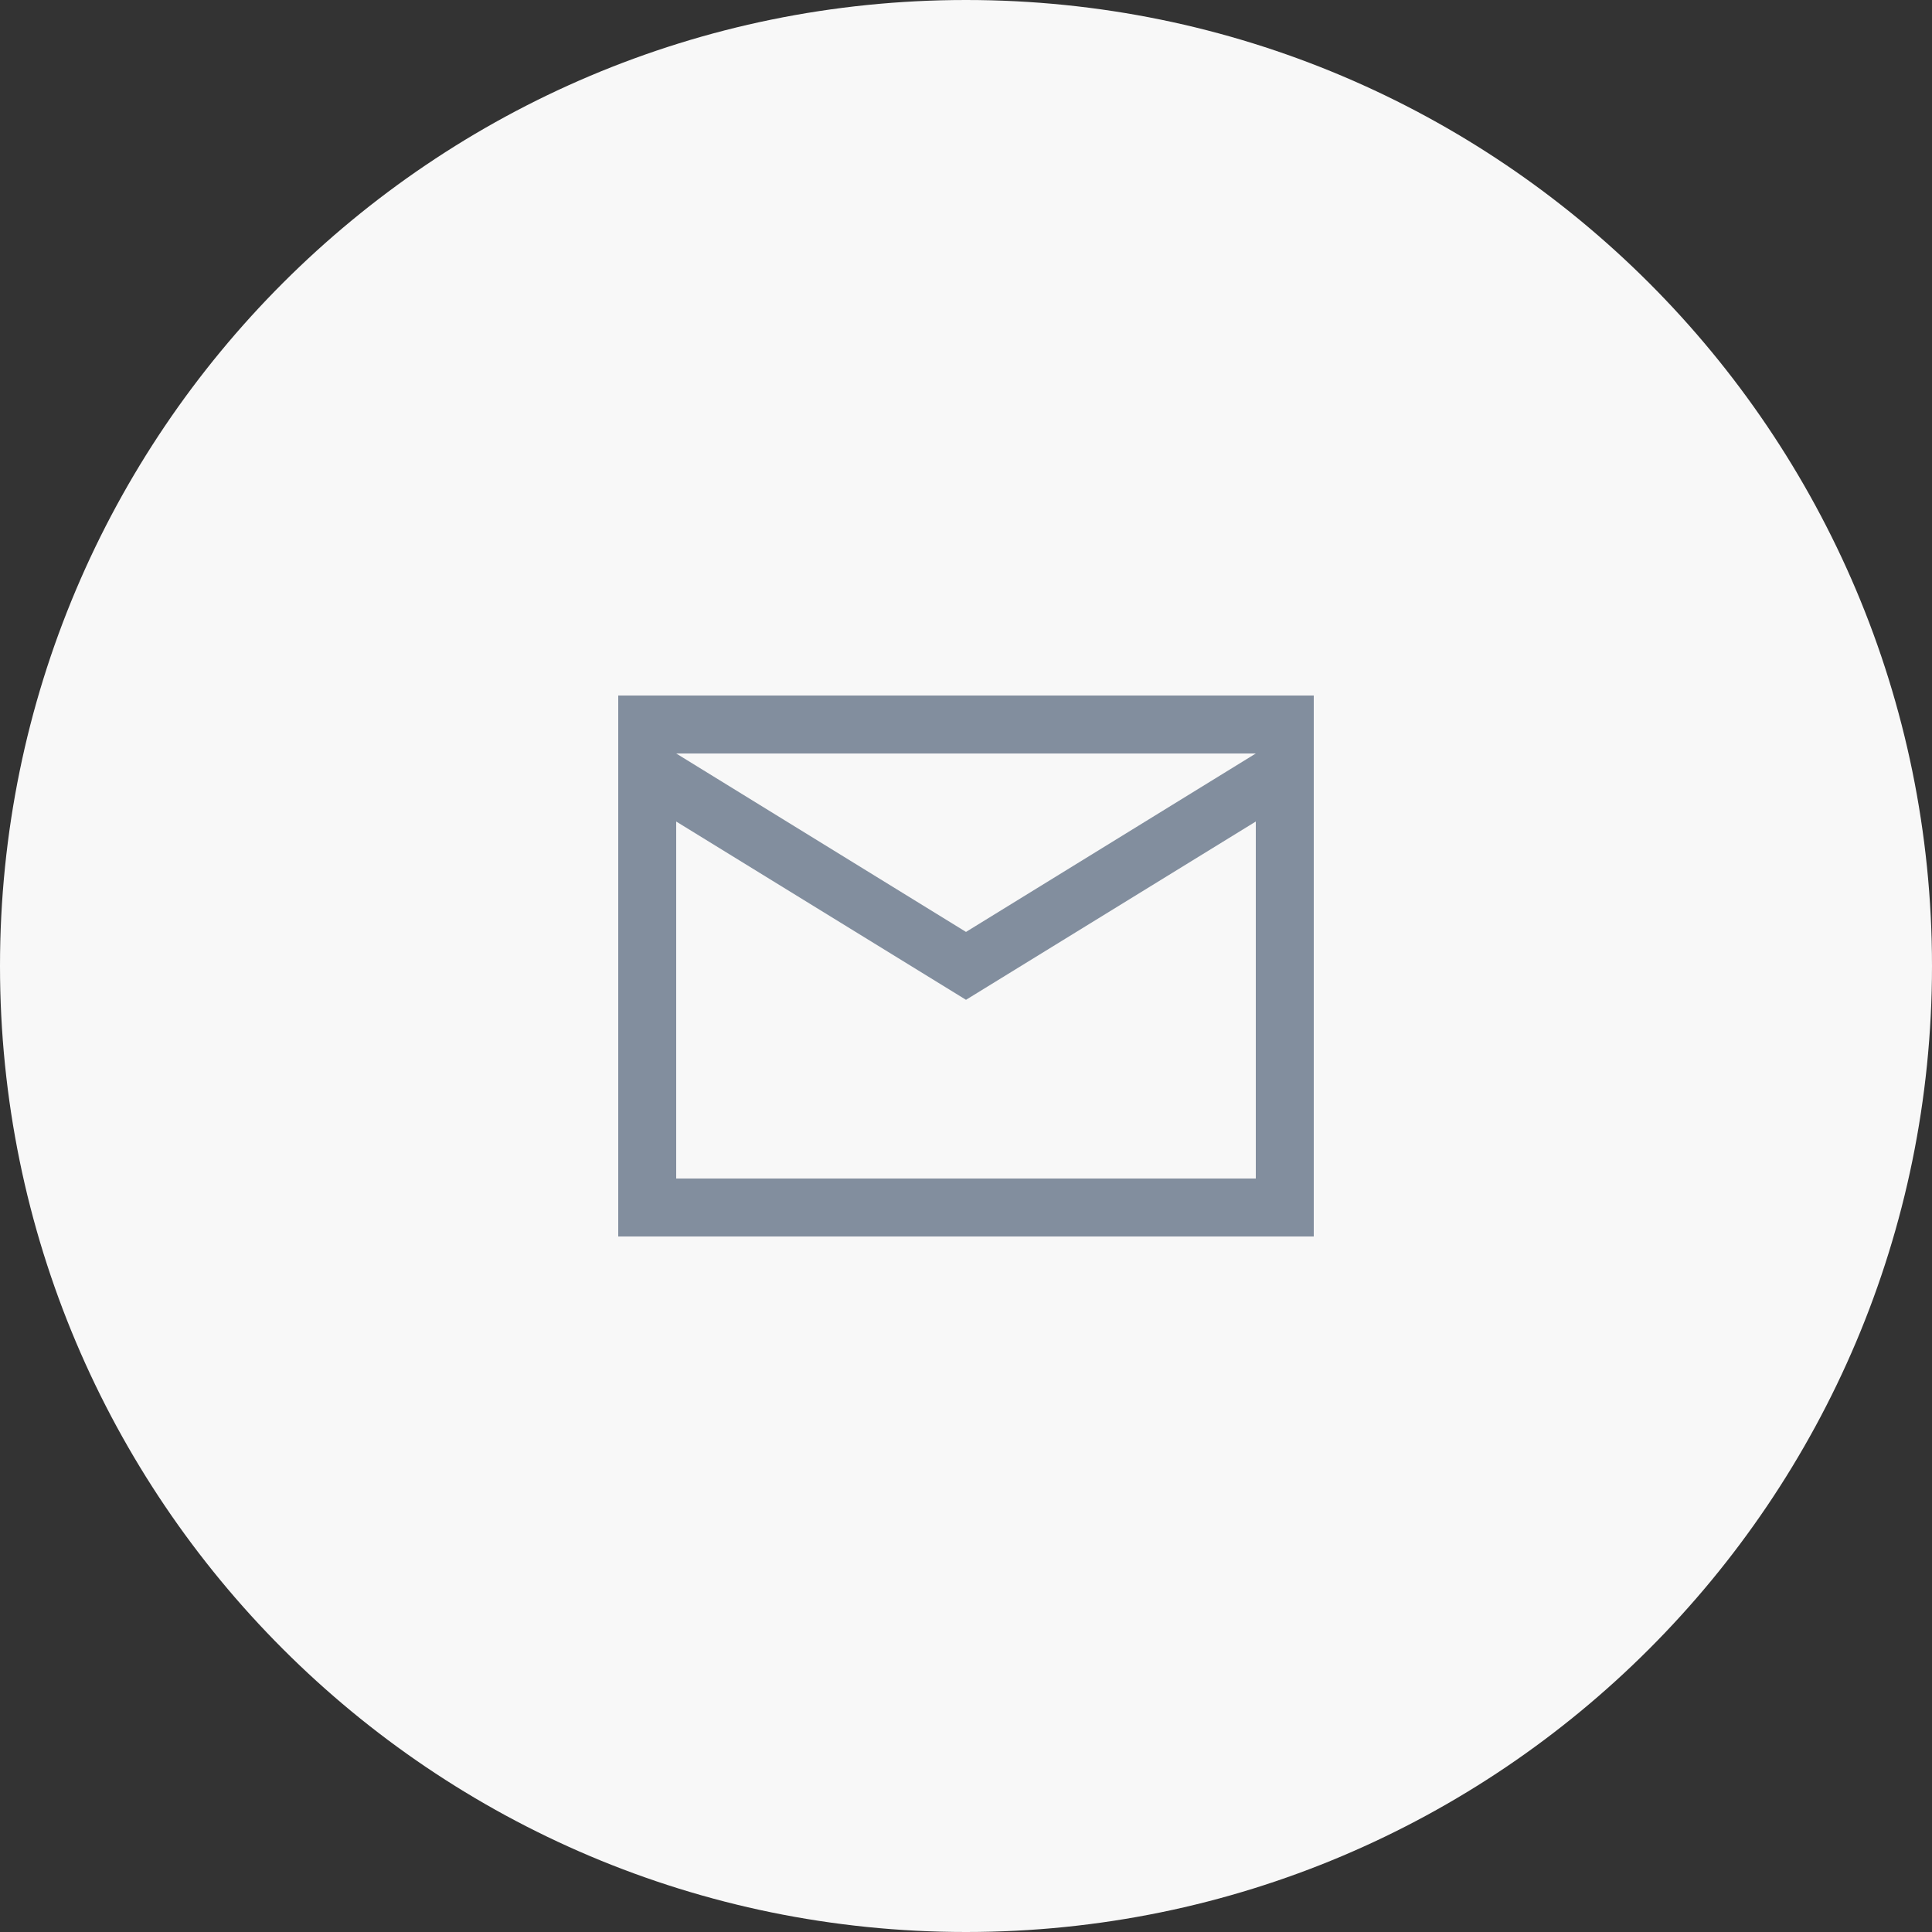
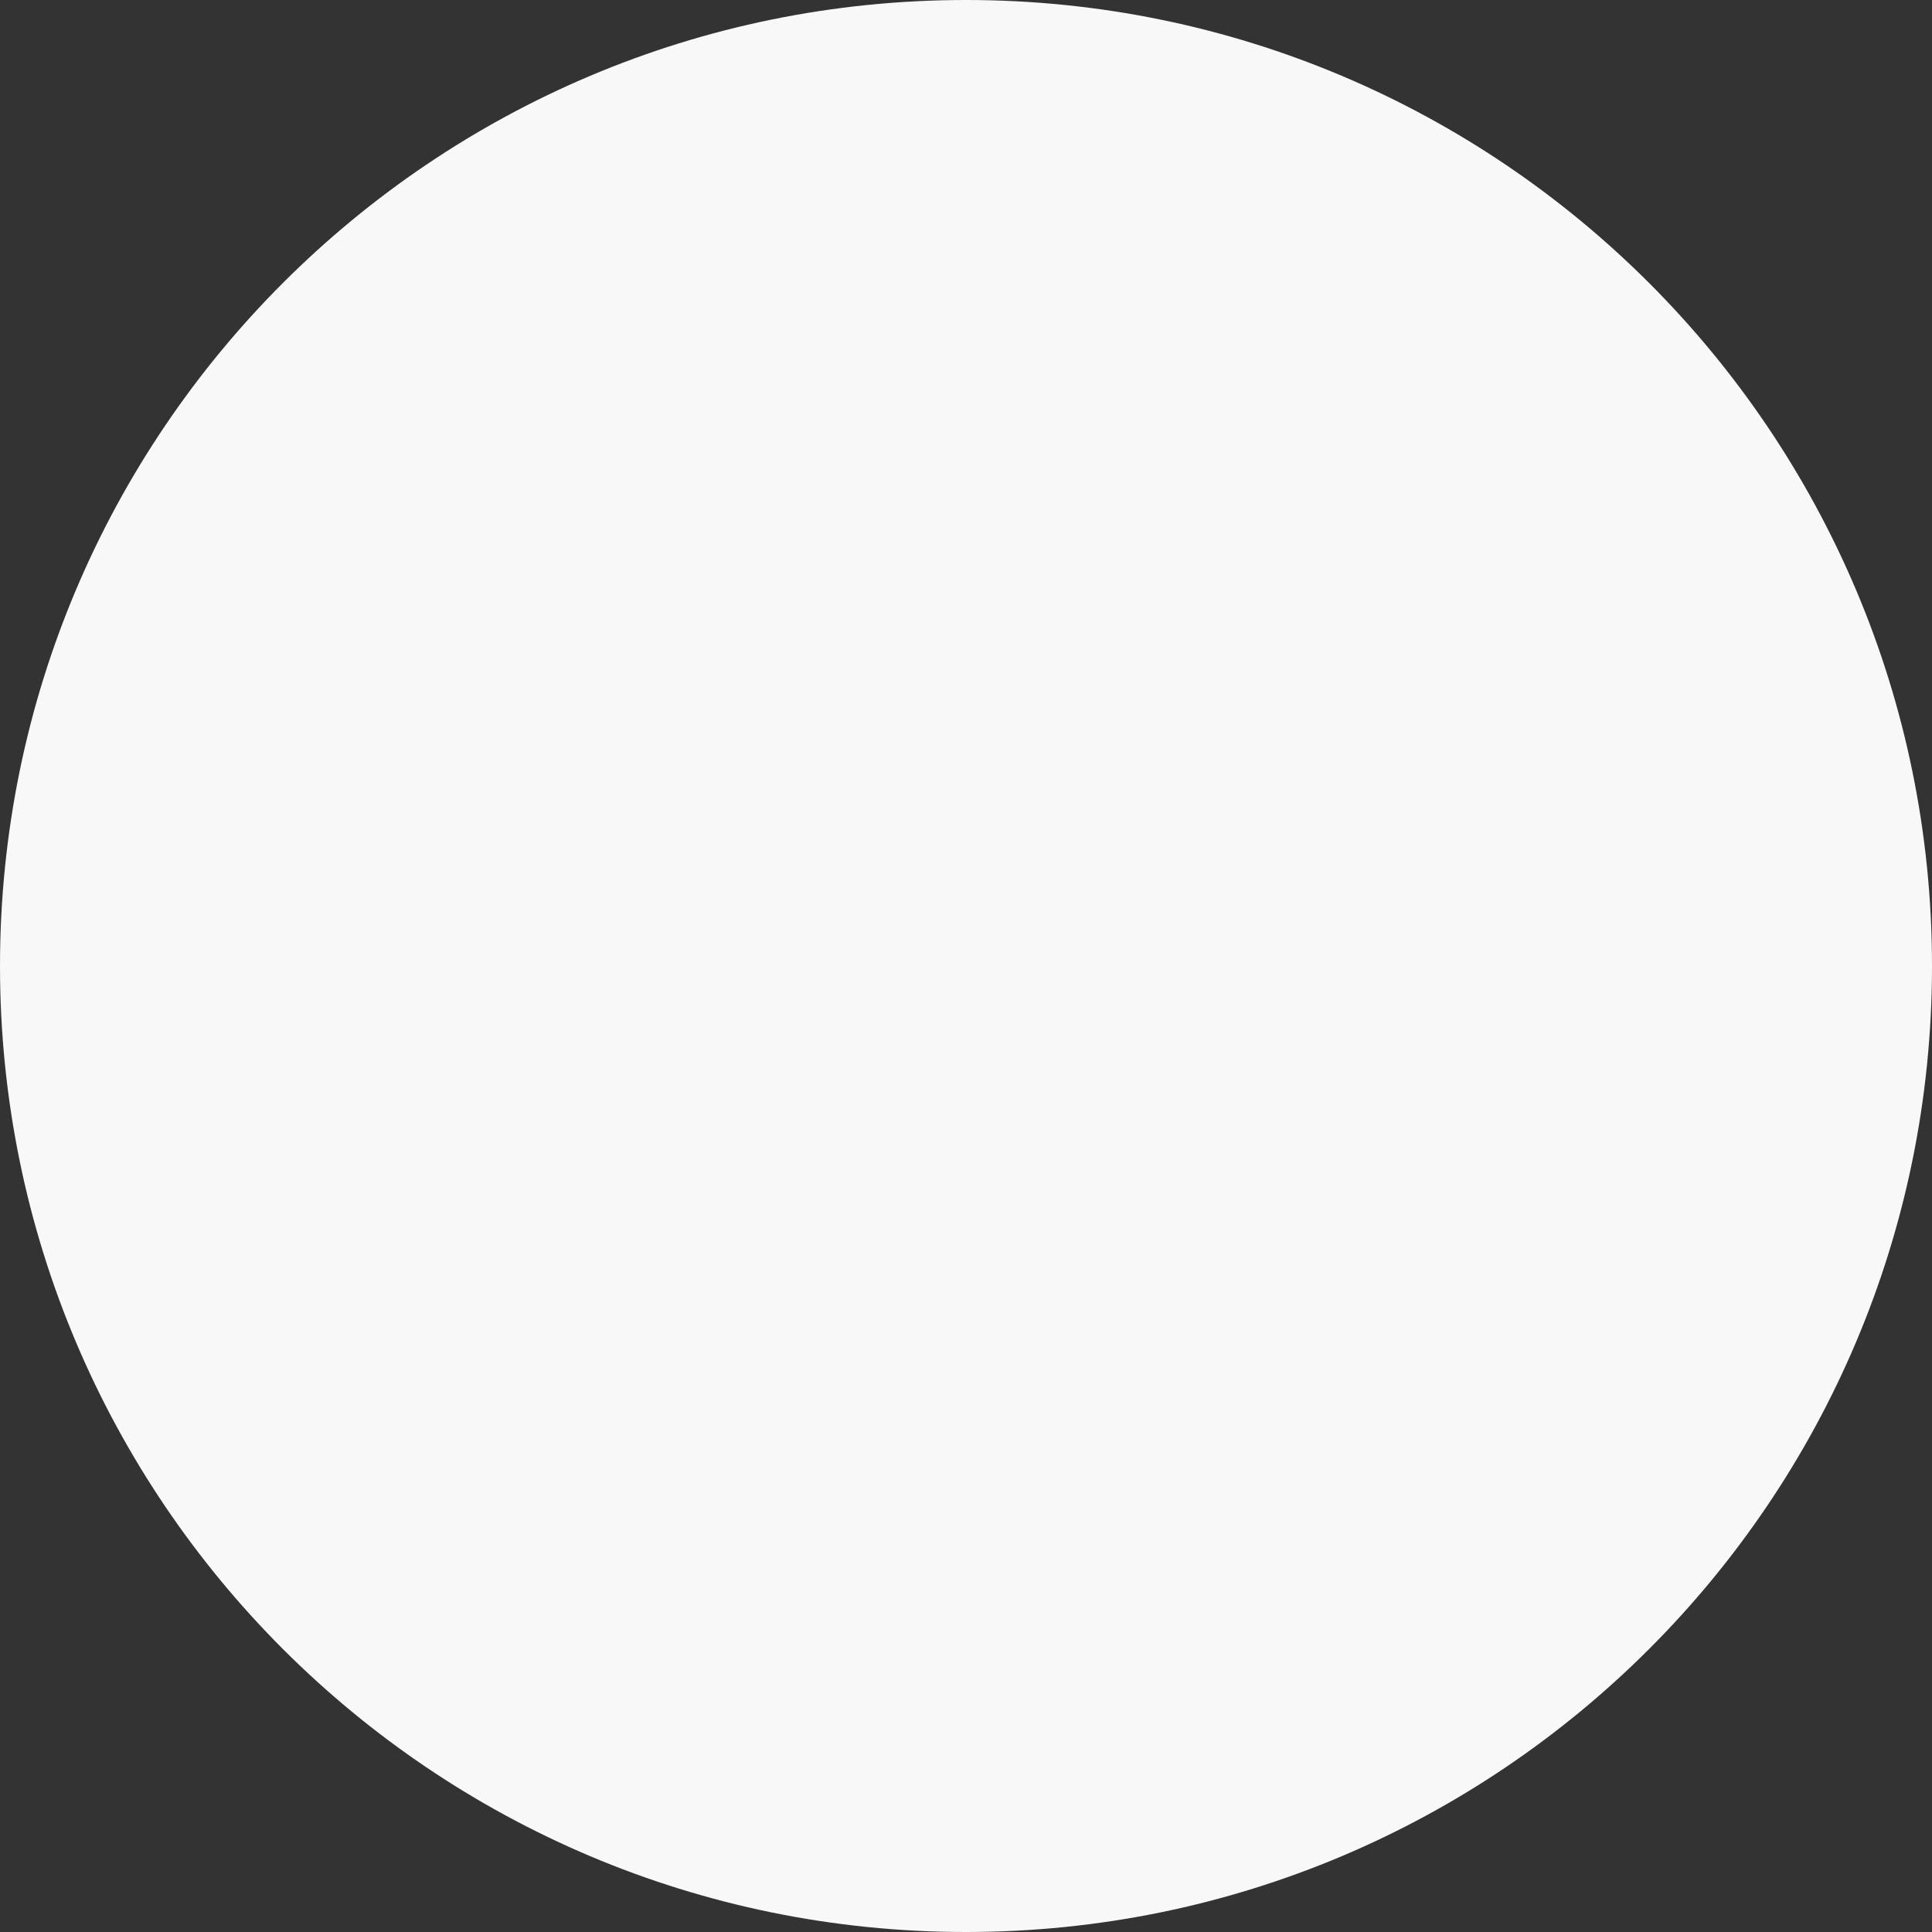
<svg xmlns="http://www.w3.org/2000/svg" width="50" height="50" viewBox="0 0 50 50" fill="none">
  <rect x="0" y="0" width="50" height="50" fill="#333333" stroke="none" />
  <path fill-rule="evenodd" clip-rule="evenodd" d="M25 50C38.807 50 50 38.807 50 25C50 11.193 38.807 0 25 0C11.193 0 0 11.193 0 25C0 38.807 11.193 50 25 50Z" fill="#F8F8F8" />
-   <path fill-rule="evenodd" clip-rule="evenodd" d="M16 18H34V32H16V18ZM17.5 19.5L25 24.118L32.5 19.5H17.5ZM17.5 21.261V30.5H32.5V21.261L25 25.875L17.5 21.261Z" fill="#828E9E" />
</svg>